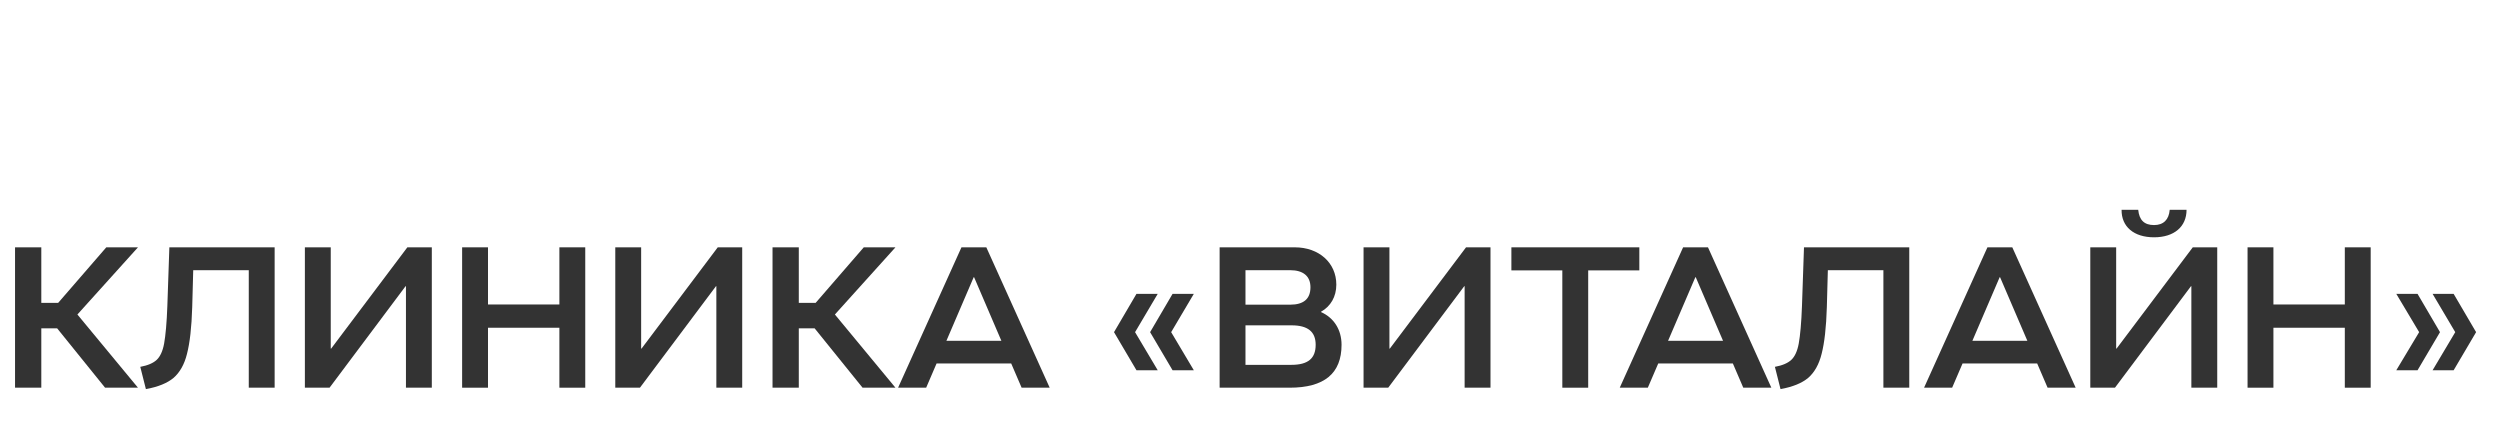
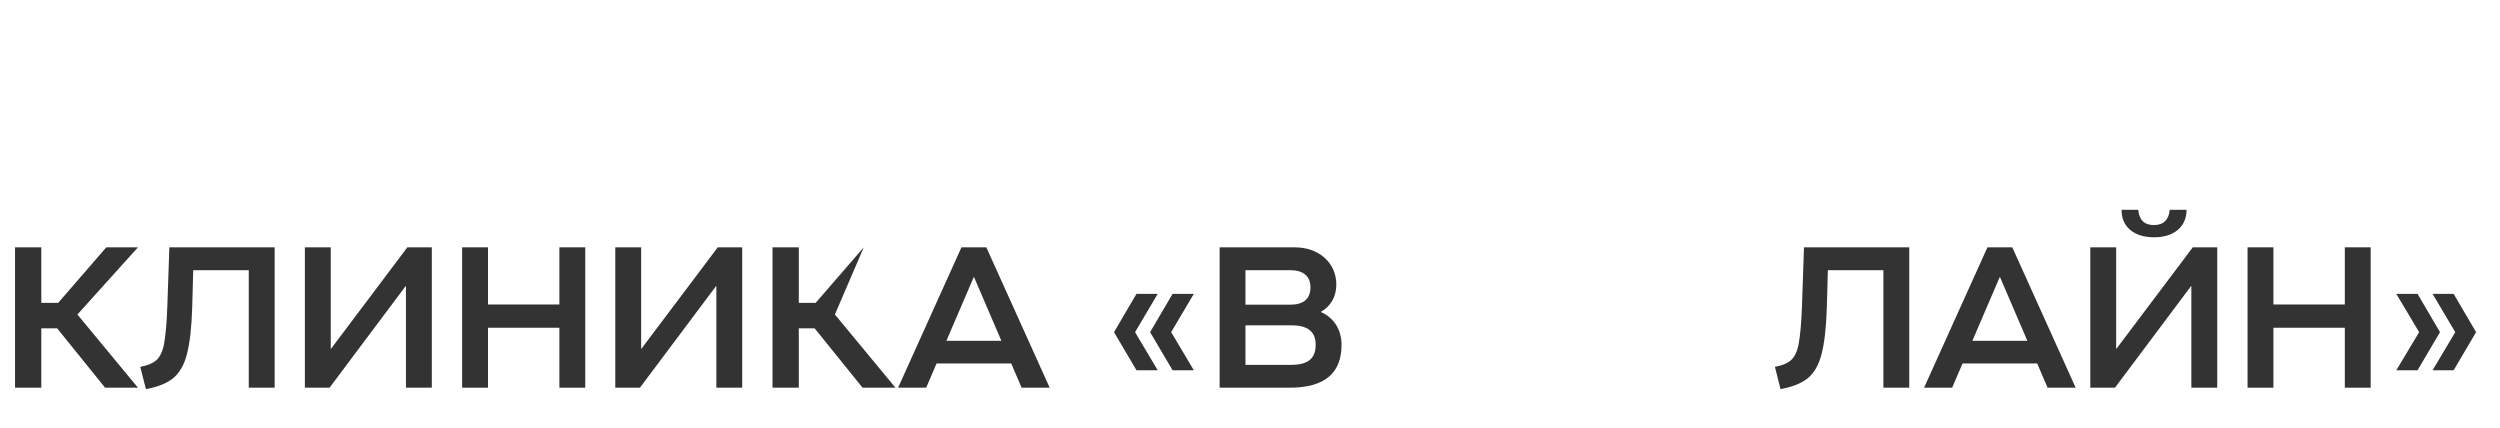
<svg xmlns="http://www.w3.org/2000/svg" width="187" height="32" viewBox="0 0 187 32" fill="none">
  <path d="M7.95 18.5H10.32L5.79 23.525L10.32 29H7.86L4.275 24.56H3.09V29H1.125V18.5H3.09V22.655H4.35L7.95 18.5Z" fill="#333333" />
  <path d="M12.668 18.5H20.543V29H18.608V20.21H14.453L14.378 22.97C14.333 24.485 14.198 25.655 13.988 26.465C13.793 27.26 13.448 27.86 12.983 28.265C12.518 28.655 11.828 28.94 10.913 29.105L10.493 27.44C11.063 27.335 11.468 27.155 11.723 26.915C11.978 26.675 12.173 26.27 12.278 25.685C12.383 25.1 12.473 24.155 12.518 22.88L12.668 18.5Z" fill="#333333" />
  <path d="M32.3 18.5V29H30.365V21.41H30.335L24.65 29H22.805V18.5H24.74V26.075H24.77L30.47 18.5H32.3Z" fill="#333333" />
  <path d="M36.502 29H34.567V18.5H36.502V22.775H41.842V18.5H43.777V29H41.842V24.515H36.502V29Z" fill="#333333" />
  <path d="M55.517 18.5V29H53.583V21.41H53.553L47.867 29H46.023V18.5H47.958V26.075H47.987L53.688 18.5H55.517Z" fill="#333333" />
-   <path d="M64.61 18.5H66.98L62.45 23.525L66.98 29H64.52L60.935 24.56H59.75V29H57.785V18.5H59.75V22.655H61.01L64.61 18.5Z" fill="#333333" />
+   <path d="M64.61 18.5L62.45 23.525L66.98 29H64.52L60.935 24.56H59.75V29H57.785V18.5H59.75V22.655H61.01L64.61 18.5Z" fill="#333333" />
  <path d="M78.517 29H76.417L75.637 27.185H70.057L69.277 29H67.177L71.917 18.5H73.777L78.517 29ZM72.832 20.735L70.792 25.49H74.902L72.862 20.735H72.832Z" fill="#333333" />
  <path d="M89.298 27.695H87.708L86.028 24.845L87.708 21.98H89.298L87.603 24.845L89.298 27.695ZM86.598 27.695H85.008L83.328 24.845L85.008 21.98H86.598L84.903 24.845L86.598 27.695Z" fill="#333333" />
  <path d="M91.228 29V18.5H96.853C98.653 18.5 99.957 19.655 99.957 21.29C99.957 22.19 99.537 22.91 98.817 23.315V23.345C99.763 23.765 100.348 24.65 100.348 25.79C100.348 27.935 99.058 29 96.463 29H91.228ZM96.507 22.79C97.513 22.79 98.022 22.355 98.022 21.485C98.022 20.66 97.483 20.21 96.507 20.21H93.162V22.79H96.507ZM96.597 27.29C97.843 27.29 98.412 26.81 98.412 25.79C98.412 24.815 97.828 24.335 96.612 24.335H93.162V27.29H96.597Z" fill="#333333" />
-   <path d="M111.489 18.5V29H109.554V21.41H109.524L103.839 29H101.994V18.5H103.929V26.075H103.959L109.659 18.5H111.489Z" fill="#333333" />
-   <path d="M118.797 29H116.862V20.225H113.052V18.5H122.622V20.225H118.797V29Z" fill="#333333" />
-   <path d="M132.497 29H130.397L129.617 27.185H124.037L123.257 29H121.157L125.897 18.5H127.757L132.497 29ZM126.812 20.735L124.772 25.49H128.882L126.842 20.735H126.812Z" fill="#333333" />
  <path d="M134.938 18.5H142.813V29H140.878V20.21H136.723L136.648 22.97C136.603 24.485 136.468 25.655 136.258 26.465C136.063 27.26 135.718 27.86 135.253 28.265C134.788 28.655 134.098 28.94 133.183 29.105L132.763 27.44C133.333 27.335 133.738 27.155 133.993 26.915C134.248 26.675 134.443 26.27 134.548 25.685C134.653 25.1 134.743 24.155 134.788 22.88L134.938 18.5Z" fill="#333333" />
  <path d="M155.26 29H153.16L152.38 27.185H146.8L146.02 29H143.92L148.66 18.5H150.52L155.26 29ZM149.575 20.735L147.535 25.49H151.645L149.605 20.735H149.575Z" fill="#333333" />
  <path d="M165.849 18.5V29H163.914V21.41H163.884L158.199 29H156.354V18.5H158.289V26.075H158.319L164.019 18.5H165.849ZM158.694 15.695H159.939C160.014 16.46 160.389 16.835 161.124 16.835C161.829 16.835 162.234 16.43 162.294 15.695H163.554C163.554 16.955 162.624 17.75 161.124 17.75C159.609 17.75 158.679 16.955 158.694 15.695Z" fill="#333333" />
  <path d="M170.052 29H168.117V18.5H170.052V22.775H175.392V18.5H177.327V29H175.392V24.515H170.052V29Z" fill="#333333" />
  <path d="M182.512 24.845L180.832 27.695H179.242L180.952 24.845L179.242 21.98H180.832L182.512 24.845ZM185.212 24.845L183.532 27.695H181.957L183.652 24.845L181.957 21.98H183.532L185.212 24.845Z" fill="#333333" />
</svg>